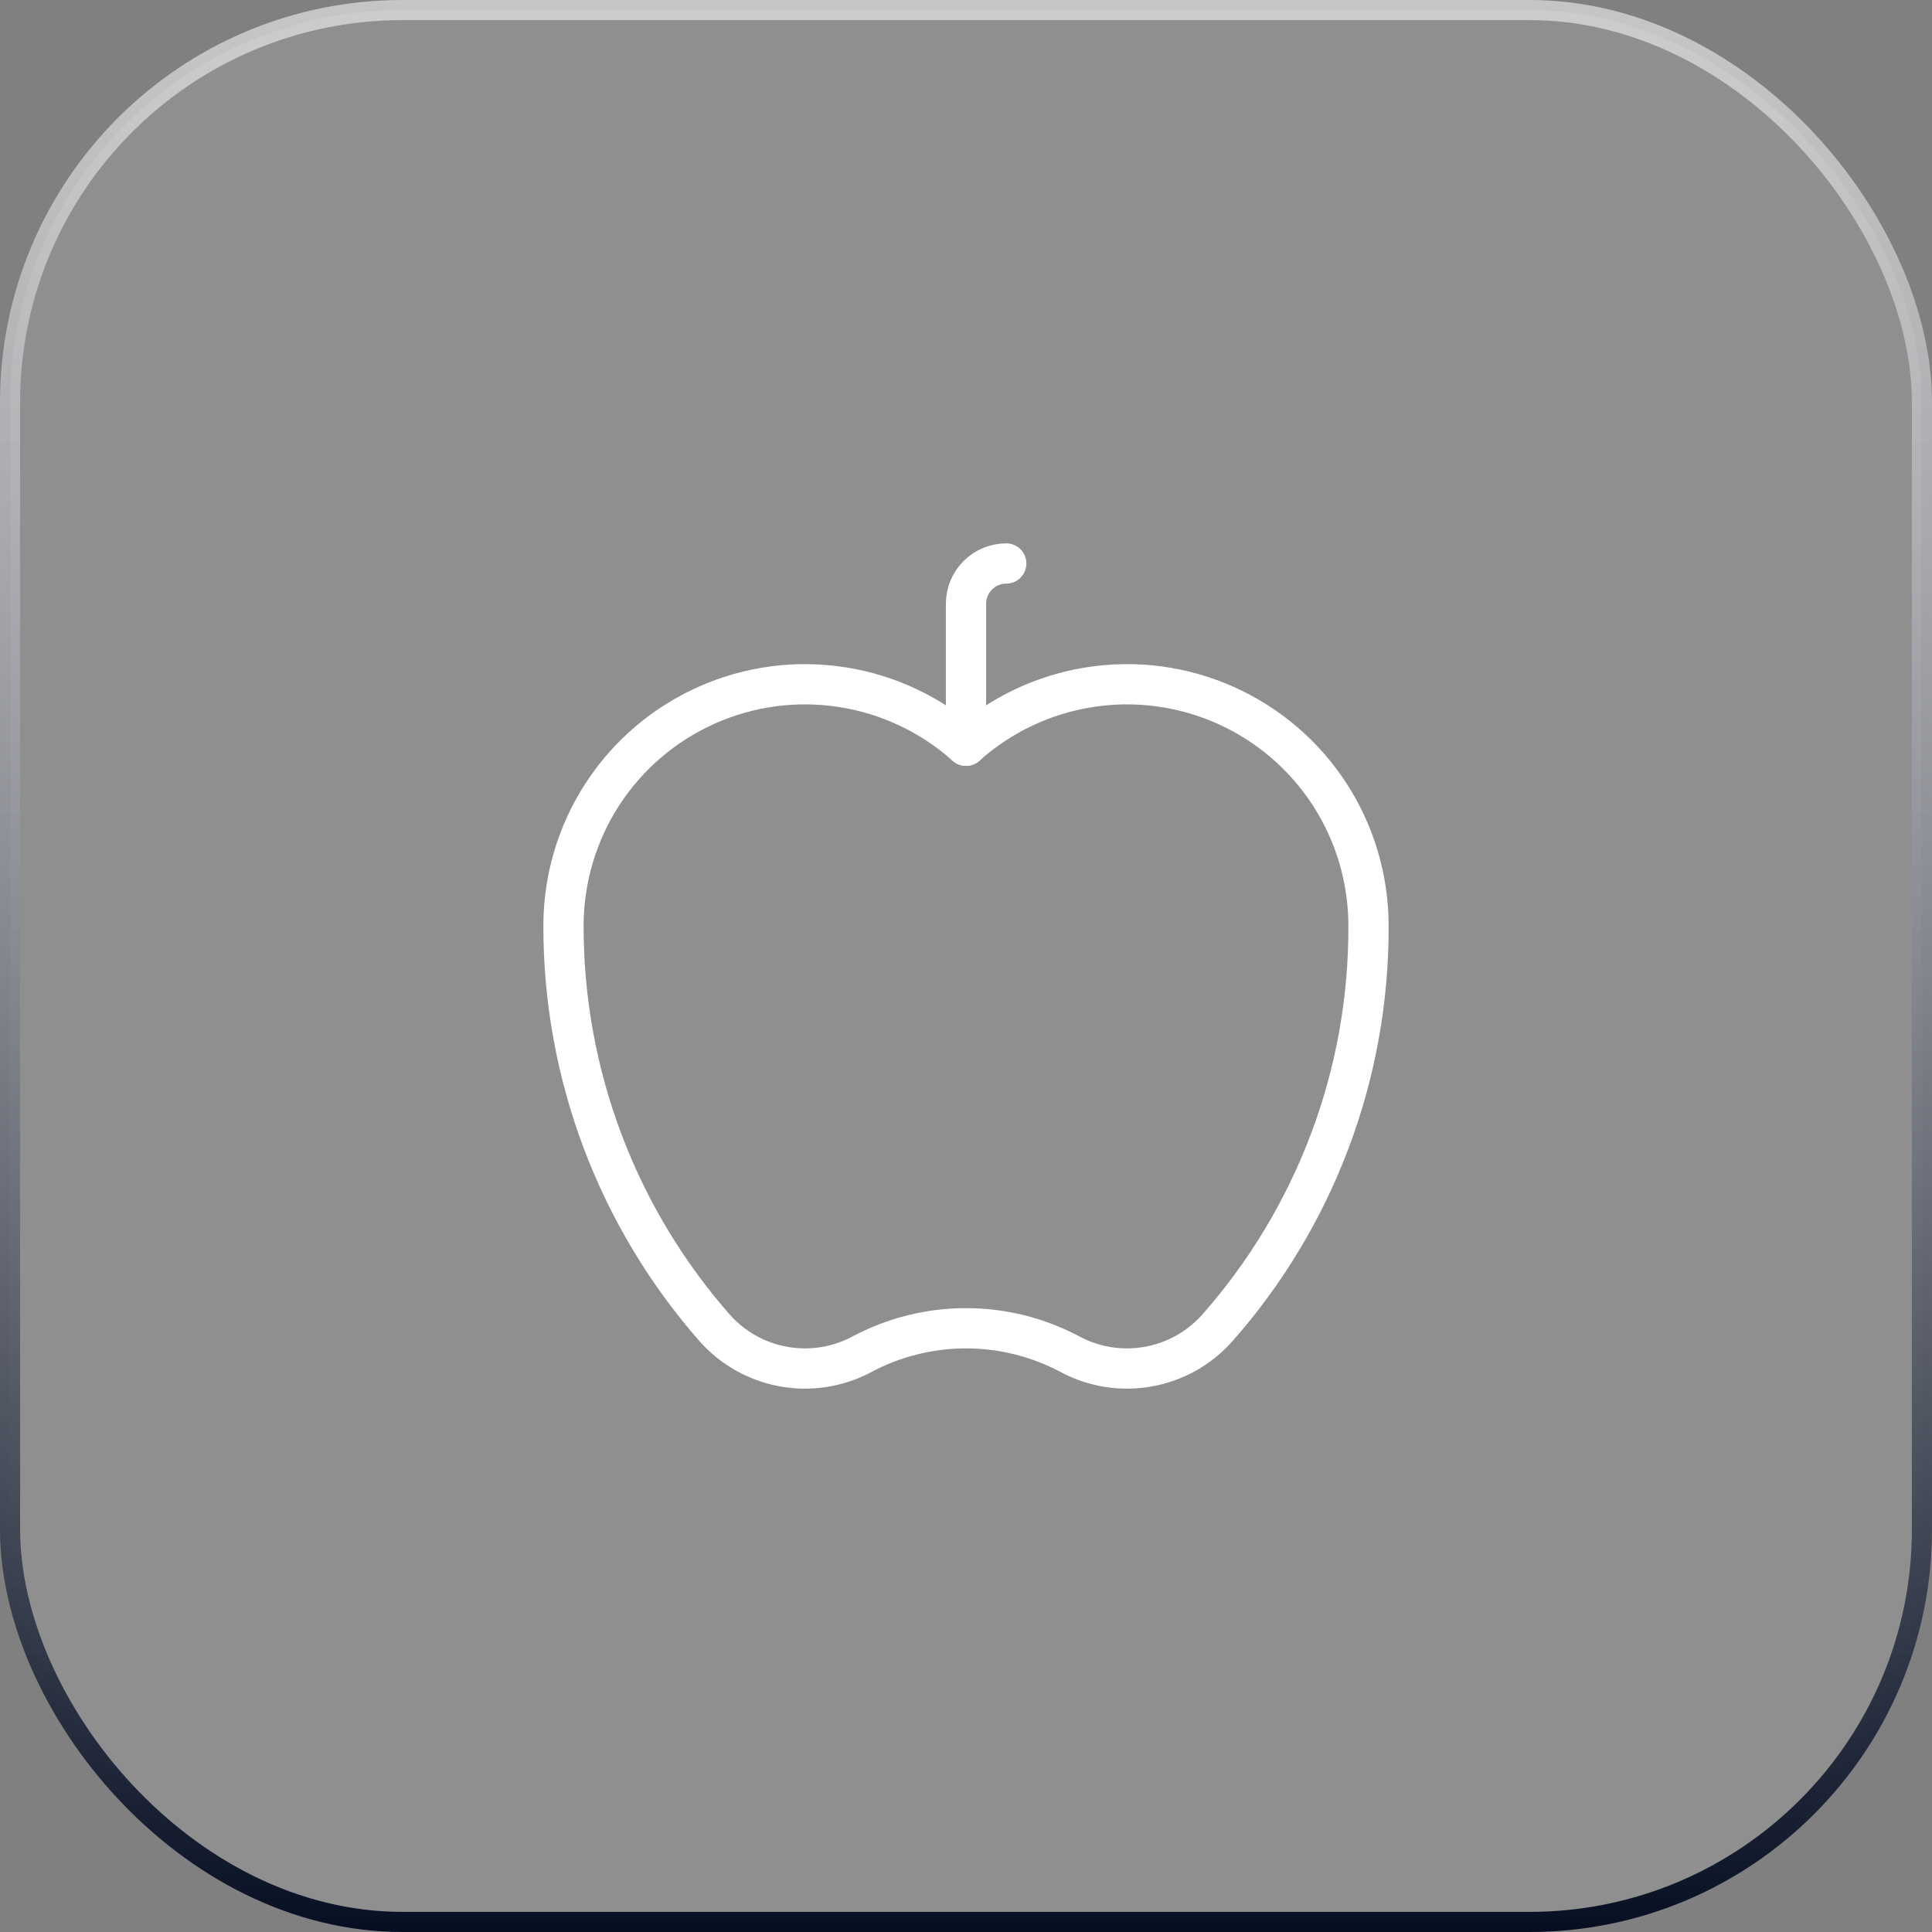
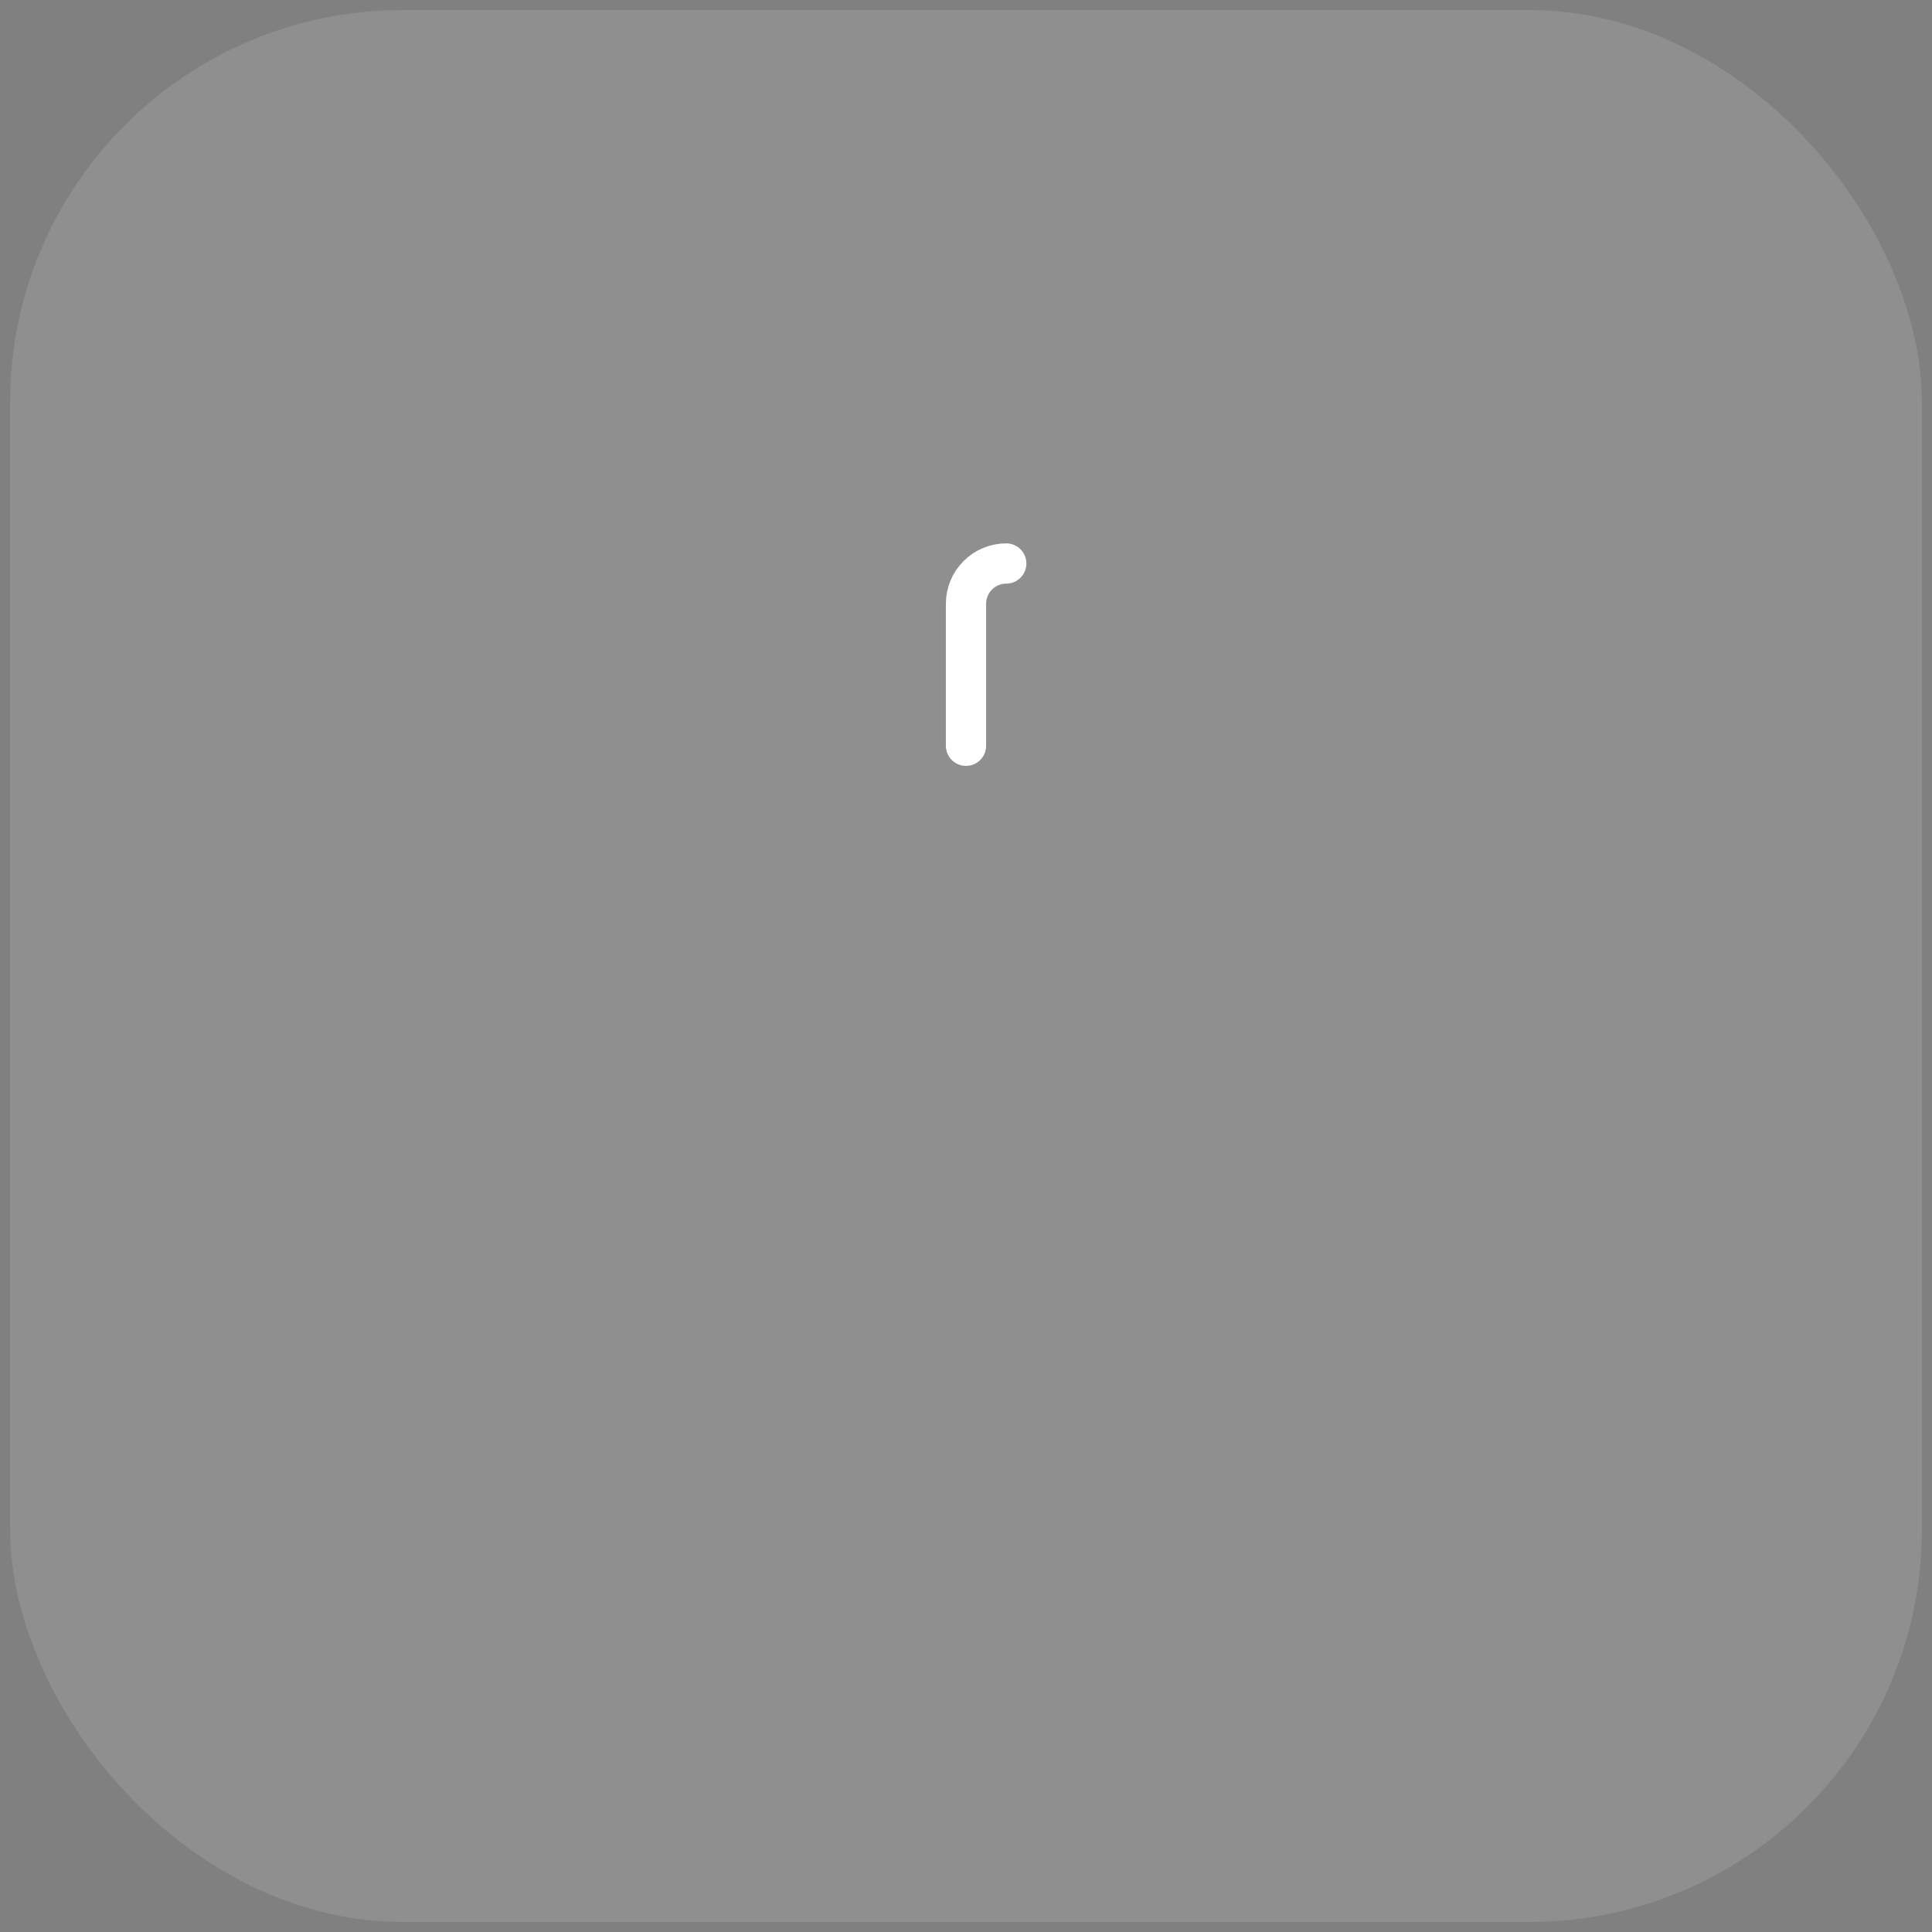
<svg xmlns="http://www.w3.org/2000/svg" width="48" height="48" viewBox="0 0 48 48" fill="none">
  <rect x="0" y="0" width="48" height="48" fill="#808080" stroke="none" />
  <rect x="0.25" y="0.25" width="47.5" height="47.5" rx="9.75" fill="white" fill-opacity="0.12" />
-   <rect x="0.25" y="0.25" width="47.5" height="47.5" rx="9.75" stroke="url(#paint0_linear_620_9347)" stroke-width="0.5" />
  <path d="M24 18.528V15C24 14.735 24.105 14.48 24.293 14.293C24.48 14.105 24.735 14 25 14" stroke="white" stroke-linecap="round" stroke-linejoin="round" />
-   <path d="M30.237 33C32.676 30.241 34.016 26.682 34 23C34 21.842 33.665 20.708 33.035 19.736C32.405 18.764 31.507 17.996 30.45 17.523C29.392 17.05 28.221 16.893 27.076 17.072C25.932 17.25 24.863 17.756 24 18.528C23.137 17.756 22.068 17.25 20.924 17.072C19.779 16.893 18.608 17.05 17.551 17.523C16.493 17.996 15.595 18.764 14.965 19.736C14.335 20.708 14 21.842 14 23C13.994 26.68 15.332 30.236 17.763 33C18.211 33.501 18.814 33.837 19.475 33.954C20.137 34.072 20.818 33.964 21.411 33.648C22.208 33.223 23.097 33 24 33C24.903 33 25.792 33.223 26.589 33.648C27.182 33.964 27.864 34.072 28.525 33.954C29.186 33.837 29.789 33.501 30.237 33Z" stroke="white" stroke-linecap="round" stroke-linejoin="round" />
  <defs>
    <linearGradient id="paint0_linear_620_9347" x1="24" y1="0" x2="24" y2="48" gradientUnits="userSpaceOnUse">
      <stop stop-color="white" stop-opacity="0.55" />
      <stop offset="1" stop-color="#060E22" />
    </linearGradient>
  </defs>
</svg>